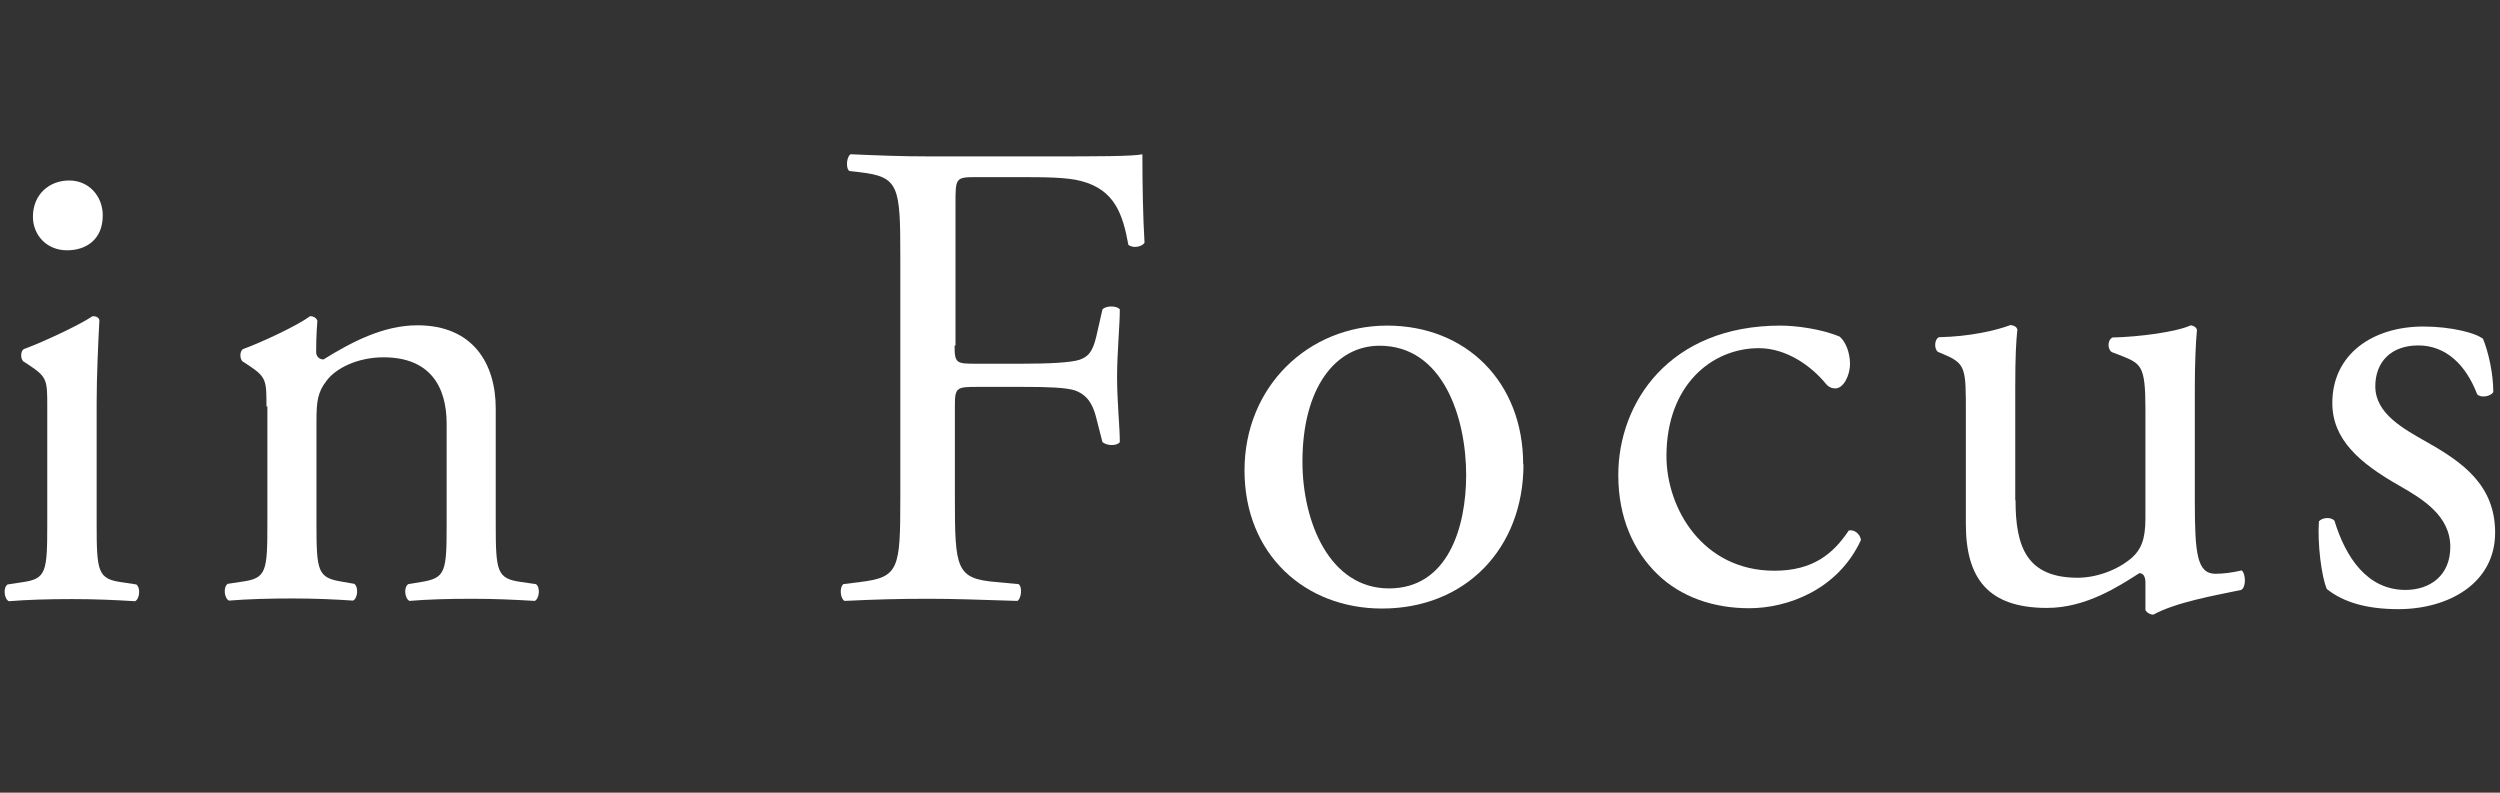
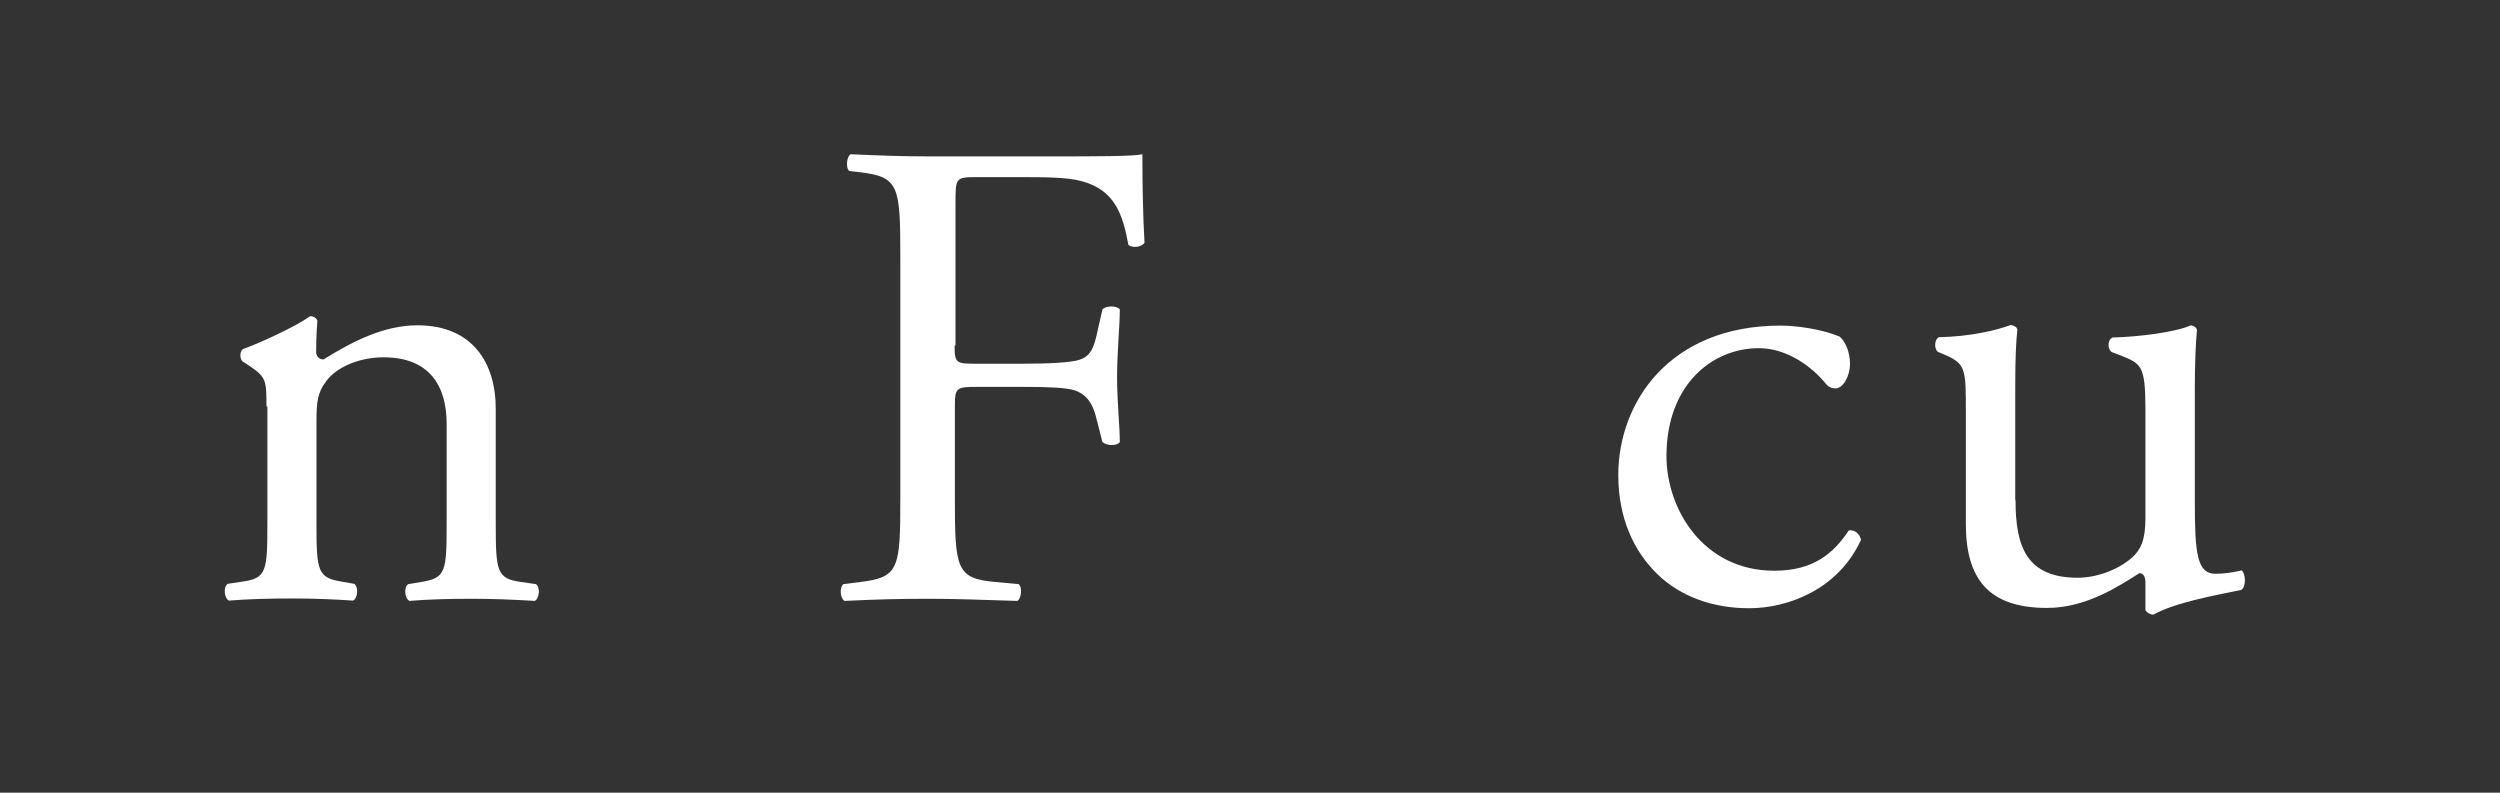
<svg xmlns="http://www.w3.org/2000/svg" version="1.1" viewBox="0 0 82 26">
  <rect x="0" y="0" width="82" height="26" fill="#333333" stroke="none" />
  <defs>
    <style>
      .cls-1 {
        fill: #fff;
      }
    </style>
  </defs>
-   <path class="cls-1" d="M1.55,13.34c0-.86,0-.97-.59-1.36l-.2-.13c-.09-.09-.09-.33.02-.4.51-.18,1.76-.75,2.26-1.08.11,0,.2.04.22.13-.04.77-.09,1.83-.09,2.73v3.96c0,1.58.04,1.8.84,1.91l.46.07c.15.11.11.48-.04.55-.66-.04-1.3-.07-2.07-.07s-1.45.02-2.07.07c-.15-.07-.2-.44-.04-.55l.46-.07c.81-.11.84-.33.84-1.91v-3.85ZM3.37,7.07c0,.79-.55,1.14-1.17,1.14-.68,0-1.12-.51-1.12-1.1,0-.73.53-1.19,1.19-1.19s1.1.53,1.1,1.14Z" />
  <path class="cls-1" d="M8.74,13.34c0-.86,0-.97-.59-1.36l-.2-.13c-.09-.09-.09-.33.02-.4.51-.18,1.76-.75,2.2-1.08.09,0,.2.04.24.15-.04.51-.04.84-.04,1.03,0,.13.09.24.24.24.92-.57,1.96-1.12,3.08-1.12,1.82,0,2.57,1.25,2.57,2.73v3.78c0,1.58.04,1.8.84,1.91l.48.07c.15.11.11.48-.04.55-.66-.04-1.3-.07-2.07-.07s-1.45.02-2.04.07c-.15-.07-.2-.44-.04-.55l.42-.07c.81-.13.84-.33.84-1.91v-3.28c0-1.25-.57-2.18-2.07-2.18-.84,0-1.56.35-1.87.77-.29.37-.33.68-.33,1.32v3.36c0,1.58.04,1.78.84,1.91l.4.07c.15.11.11.48-.04.55-.59-.04-1.23-.07-2-.07s-1.45.02-2.07.07c-.15-.07-.2-.44-.04-.55l.46-.07c.81-.11.84-.33.84-1.91v-3.85Z" />
  <path class="cls-1" d="M31.31,11.34c0,.59.07.59.73.59h1.5c.9,0,1.6-.04,1.87-.13.24-.09.42-.2.55-.77l.2-.88c.11-.13.48-.13.57,0,0,.53-.09,1.41-.09,2.22s.09,1.63.09,2.13c-.09.13-.42.13-.57,0l-.22-.86c-.11-.4-.29-.7-.7-.84-.31-.09-.86-.11-1.69-.11h-1.5c-.66,0-.73.02-.73.59v3.06c0,2.31.04,2.64,1.34,2.75l.75.07c.13.09.09.48-.04.55-1.3-.04-2.04-.07-2.92-.07-.97,0-1.72.02-2.75.07-.13-.07-.18-.42-.04-.55l.55-.07c1.28-.15,1.32-.44,1.32-2.75v-7.92c0-2.31-.04-2.62-1.32-2.77l-.35-.04c-.13-.09-.09-.48.04-.55.92.04,1.67.07,2.55.07h4.05c1.41,0,2.68,0,2.97-.07,0,1.01.02,2.07.07,2.9-.07.13-.37.2-.53.07-.18-.99-.44-1.8-1.54-2.09-.48-.13-1.21-.13-2.13-.13h-1.34c-.66,0-.66.04-.66.88v4.64Z" />
-   <path class="cls-1" d="M49.97,15.23c0,2.75-1.89,4.73-4.64,4.73-2.53,0-4.51-1.78-4.51-4.53s2.09-4.75,4.68-4.75,4.46,1.85,4.46,4.55ZM45.25,11.34c-1.45,0-2.53,1.39-2.53,3.8,0,2,.9,4.16,2.84,4.16s2.53-2.02,2.53-3.72c0-1.87-.75-4.24-2.84-4.24Z" />
  <path class="cls-1" d="M60.35,11.05c.18.15.33.51.33.88,0,.4-.22.81-.48.81-.11,0-.22-.04-.31-.15-.48-.59-1.3-1.17-2.2-1.17-1.54,0-3.03,1.21-3.03,3.54,0,1.72,1.19,3.76,3.54,3.76,1.28,0,1.94-.57,2.44-1.32.18-.04.37.11.4.31-.75,1.63-2.4,2.24-3.67,2.24-1.17,0-2.24-.37-3.01-1.12s-1.28-1.83-1.28-3.25c0-2.37,1.67-4.9,5.32-4.9.51,0,1.36.11,1.96.37Z" />
  <path class="cls-1" d="M66.11,16.42c0,1.52.37,2.53,2.04,2.53.59,0,1.3-.24,1.78-.66.29-.26.44-.59.44-1.28v-3.61c0-1.43-.15-1.47-.81-1.74l-.29-.11c-.15-.09-.15-.4.02-.48.88-.02,2.09-.18,2.57-.4.11.02.18.07.2.15-.04.42-.07,1.1-.07,1.91v3.69c0,1.74.07,2.4.68,2.4.26,0,.55-.04.86-.11.13.11.15.55-.02.64-.86.18-2.13.4-2.88.81-.11,0-.22-.07-.26-.15v-.9c0-.2-.07-.31-.2-.31-.66.42-1.74,1.14-3.03,1.14-1.93,0-2.66-.97-2.66-2.75v-3.67c0-1.39,0-1.58-.66-1.87l-.26-.11c-.13-.11-.11-.42.04-.48,1.01-.02,1.87-.22,2.35-.4.13.02.2.07.22.15-.04.37-.07.84-.07,1.91v3.67Z" />
-   <path class="cls-1" d="M81.43,11.08c.2.48.35,1.19.35,1.78-.09.15-.42.2-.53.07-.37-.97-1.03-1.6-1.93-1.6s-1.41.55-1.41,1.34c0,.9.92,1.39,1.69,1.83,1.17.66,2.24,1.41,2.24,2.97,0,1.67-1.54,2.51-3.17,2.51-1.03,0-1.8-.22-2.35-.66-.18-.42-.31-1.5-.26-2.22.11-.13.4-.15.51-.02.37,1.21,1.08,2.27,2.33,2.27.79,0,1.47-.46,1.47-1.41,0-1.01-.88-1.56-1.69-2.02-1.28-.73-2.18-1.5-2.18-2.7,0-1.6,1.32-2.51,2.99-2.51.92,0,1.74.22,1.94.4Z" />
</svg>